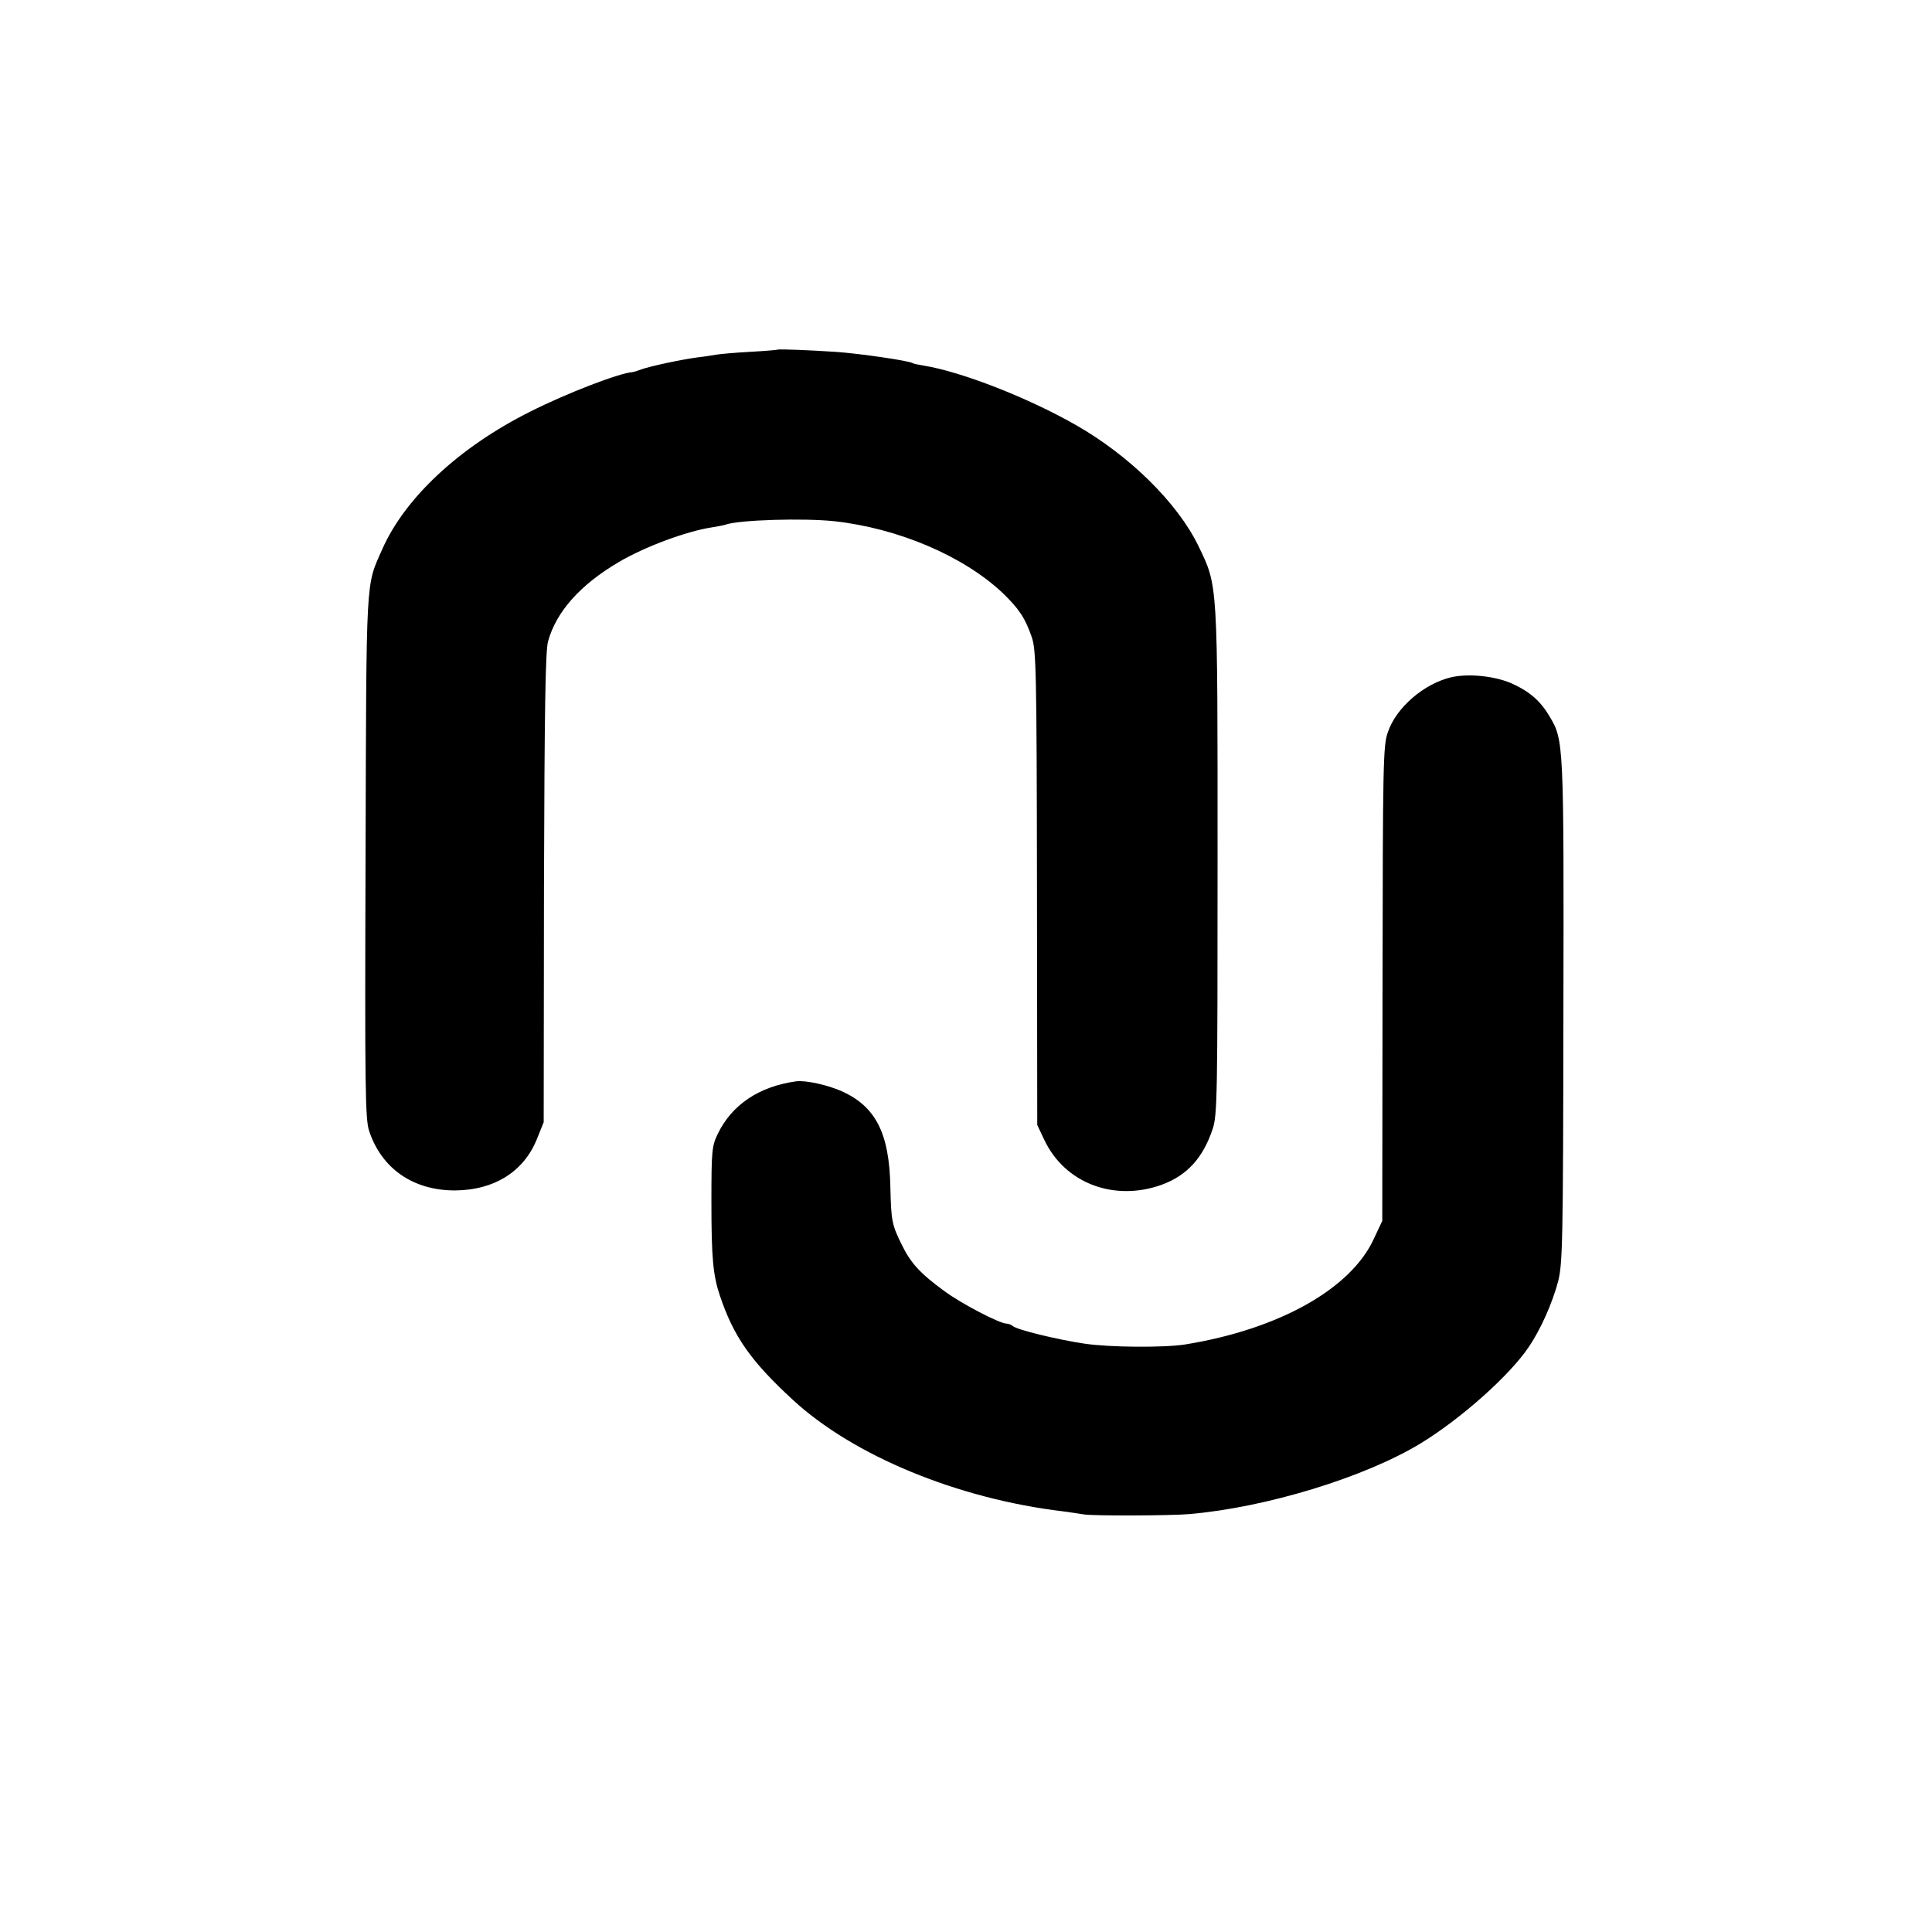
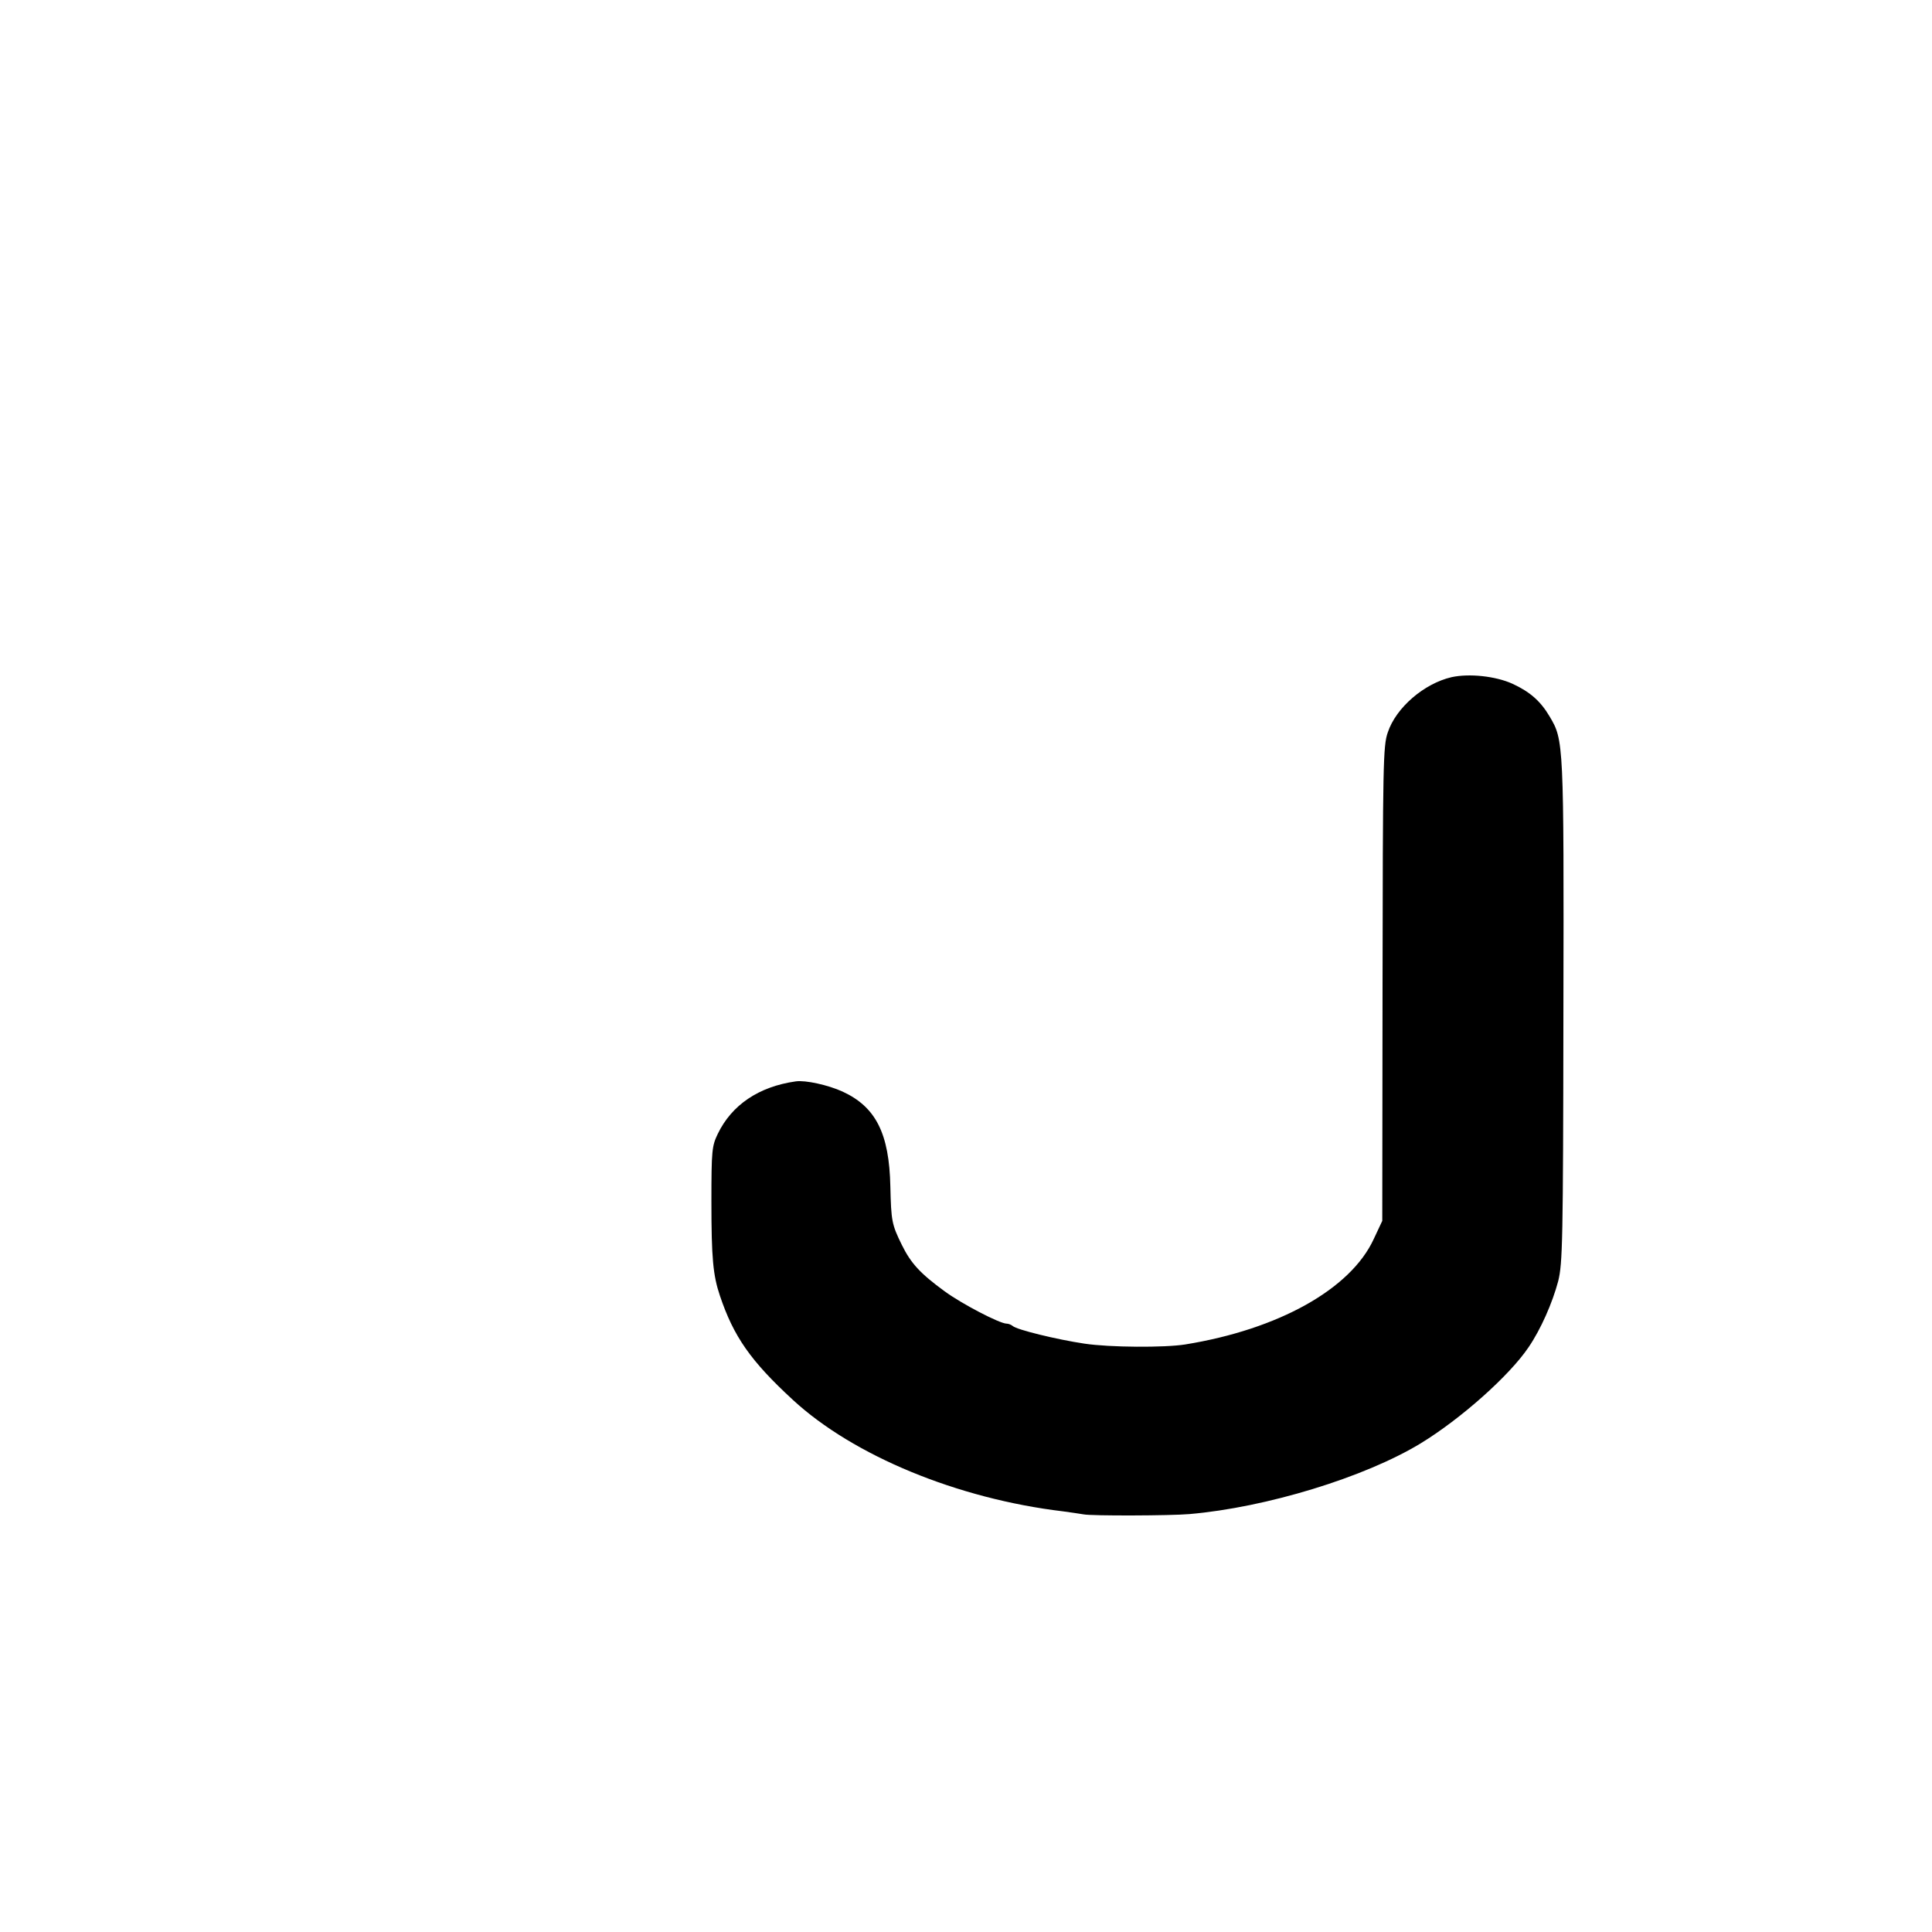
<svg xmlns="http://www.w3.org/2000/svg" version="1.0" width="705pt" height="705pt" viewBox="0 0 705 705" preserveAspectRatio="xMidYMid meet">
  <g transform="translate(0,705) scale(0.1,-0.1)" fill="#000000" stroke="none">
-     <path d="M2837 5774 c-1 -1 -47 -5 -102 -8 -55 -3 -109 -8 -120 -10 -11 -2 -42 -7 -69 -10 -66 -9 -176 -33 -206 -44 -14 -5 -28 -10 -33 -10 -49 -4 -237 -76 -372 -144 -258 -129 -457 -314 -540 -502 -61 -138 -58 -83 -61 -1123 -3 -850 -1 -958 13 -1000 46 -138 161 -217 313 -217 145 1 254 70 301 192 l23 57 1 855 c2 647 5 866 15 900 30 108 117 206 258 289 95 56 248 113 342 127 19 3 41 7 49 10 51 17 283 24 396 12 234 -26 470 -127 613 -261 60 -58 83 -92 107 -162 16 -46 18 -121 19 -915 l1 -865 26 -55 c75 -158 255 -226 429 -163 92 34 150 98 185 203 17 51 18 113 18 975 0 1028 2 1004 -70 1153 -76 157 -252 330 -447 441 -173 99 -418 195 -556 217 -19 3 -37 7 -40 9 -14 9 -194 35 -280 41 -90 6 -210 11 -213 8z" />
    <path d="M5297 4579 c-100 -23 -203 -111 -233 -202 -17 -48 -18 -117 -19 -917 l-1 -865 -31 -66 c-84 -183 -348 -330 -688 -385 -75 -12 -275 -11 -368 3 -101 15 -247 51 -261 64 -6 5 -16 9 -23 9 -25 0 -165 73 -226 118 -89 65 -123 102 -156 169 -37 75 -39 88 -42 213 -4 194 -53 291 -175 347 -53 24 -135 42 -170 37 -135 -19 -234 -86 -285 -192 -21 -44 -23 -59 -23 -247 0 -206 6 -269 31 -343 50 -149 112 -238 266 -380 221 -204 601 -361 986 -407 30 -4 63 -9 75 -11 29 -6 318 -5 386 1 280 24 640 134 844 258 146 89 324 247 394 351 45 66 87 162 108 241 16 65 18 141 19 985 2 983 1 989 -50 1075 -33 56 -71 90 -136 120 -62 28 -158 38 -222 24z" />
  </g>
</svg>